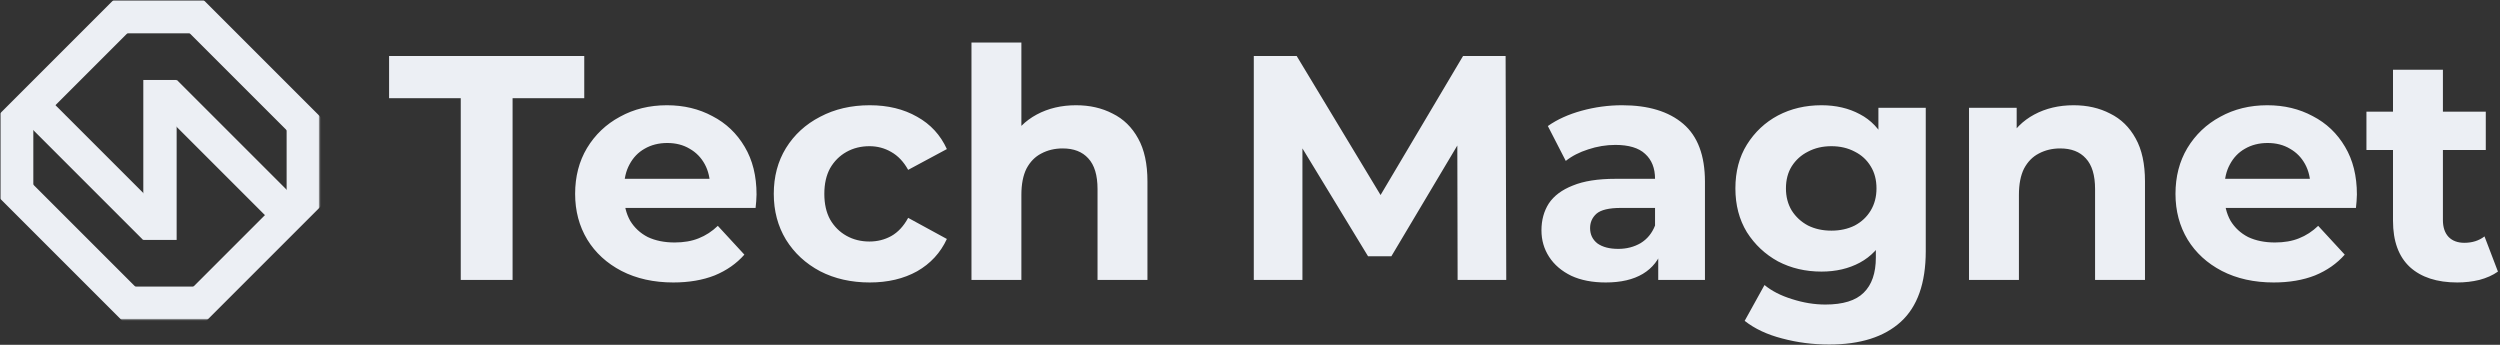
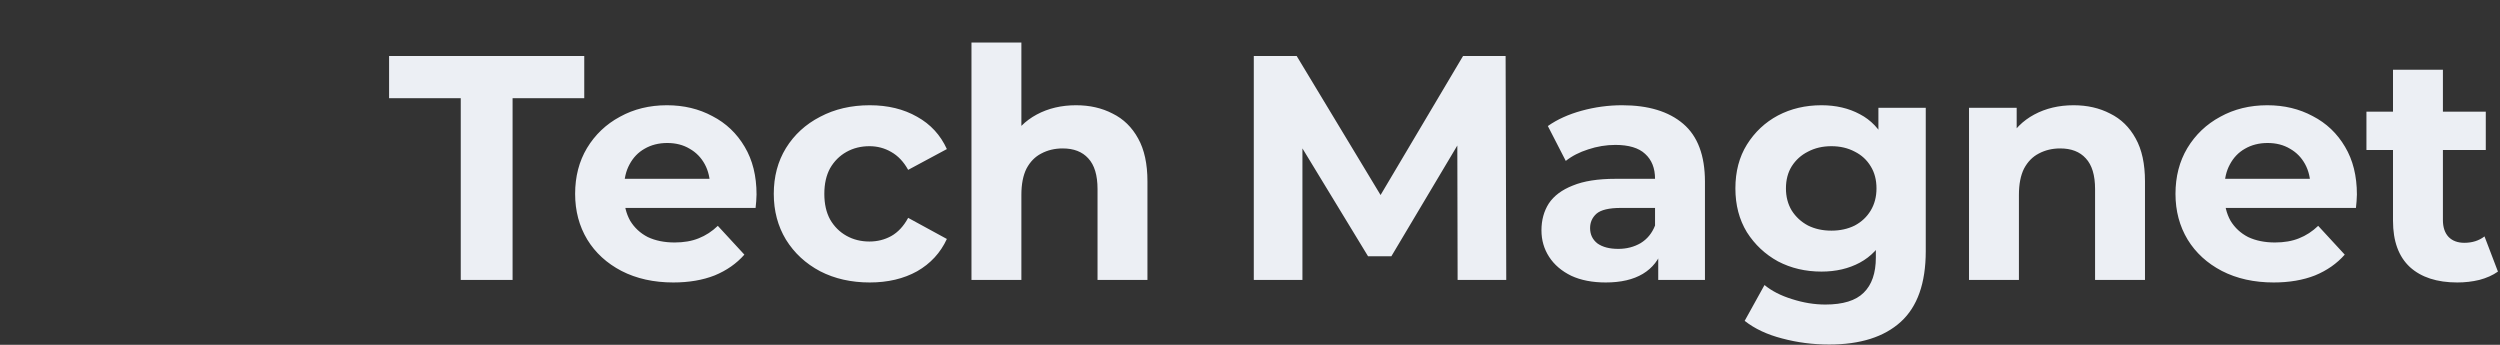
<svg xmlns="http://www.w3.org/2000/svg" width="899" height="124" viewBox="0 0 899 124" fill="none">
  <rect x="0" y="0" width="899" height="124" fill="#333333" stroke="none" />
  <path d="M165.686 100.655V35.316H139.914V20.131H210.098V35.316H184.325V100.655H165.686ZM242.138 101.575C235.081 101.575 228.868 100.195 223.499 97.434C218.206 94.673 214.103 90.916 211.188 86.161C208.273 81.329 206.816 75.846 206.816 69.711C206.816 63.499 208.235 58.016 211.073 53.261C213.988 48.429 217.938 44.672 222.924 41.988C227.909 39.227 233.547 37.846 239.837 37.846C245.896 37.846 251.342 39.15 256.175 41.758C261.084 44.288 264.957 47.969 267.795 52.801C270.633 57.556 272.052 63.269 272.052 69.941C272.052 70.631 272.014 71.436 271.937 72.357C271.86 73.2 271.784 74.005 271.707 74.772H221.428V64.304H262.272L255.369 67.41C255.369 64.189 254.717 61.39 253.413 59.013C252.109 56.635 250.307 54.795 248.006 53.491C245.705 52.111 243.02 51.42 239.952 51.42C236.884 51.42 234.161 52.111 231.783 53.491C229.482 54.795 227.679 56.674 226.375 59.128C225.071 61.505 224.419 64.343 224.419 67.64V70.401C224.419 73.775 225.148 76.766 226.605 79.374C228.139 81.904 230.249 83.86 232.933 85.24C235.695 86.544 238.916 87.196 242.598 87.196C245.896 87.196 248.773 86.698 251.227 85.701C253.758 84.704 256.059 83.208 258.13 81.214L267.68 91.567C264.842 94.788 261.275 97.281 256.98 99.045C252.685 100.732 247.737 101.575 242.138 101.575ZM312.765 101.575C306.092 101.575 300.148 100.233 294.932 97.549C289.716 94.788 285.612 90.992 282.621 86.161C279.706 81.329 278.249 75.846 278.249 69.711C278.249 63.499 279.706 58.016 282.621 53.261C285.612 48.429 289.716 44.672 294.932 41.988C300.148 39.227 306.092 37.846 312.765 37.846C319.285 37.846 324.961 39.227 329.794 41.988C334.626 44.672 338.193 48.544 340.494 53.606L326.572 61.083C324.961 58.169 322.929 56.022 320.474 54.641C318.096 53.261 315.488 52.571 312.65 52.571C309.582 52.571 306.821 53.261 304.366 54.641C301.912 56.022 299.956 57.977 298.499 60.508C297.118 63.039 296.428 66.106 296.428 69.711C296.428 73.315 297.118 76.383 298.499 78.914C299.956 81.444 301.912 83.4 304.366 84.78C306.821 86.161 309.582 86.851 312.65 86.851C315.488 86.851 318.096 86.199 320.474 84.895C322.929 83.515 324.961 81.329 326.572 78.338L340.494 85.931C338.193 90.916 334.626 94.788 329.794 97.549C324.961 100.233 319.285 101.575 312.765 101.575ZM386.964 37.846C391.873 37.846 396.245 38.843 400.08 40.837C403.992 42.755 407.06 45.745 409.284 49.81C411.509 53.798 412.621 58.936 412.621 65.225V100.655H394.672V67.985C394.672 63.001 393.56 59.319 391.336 56.942C389.188 54.565 386.12 53.376 382.131 53.376C379.293 53.376 376.724 53.989 374.423 55.217C372.198 56.367 370.434 58.169 369.13 60.623C367.903 63.077 367.289 66.222 367.289 70.056V100.655H349.341V15.3H367.289V55.907L363.262 50.73C365.487 46.589 368.67 43.406 372.812 41.182C376.954 38.958 381.671 37.846 386.964 37.846ZM450.866 100.655V20.131H466.283L500.572 76.958H492.403L526.114 20.131H541.417L541.647 100.655H524.158L524.043 46.934H527.265L500.342 92.143H491.943L464.442 46.934H468.354V100.655H450.866ZM596.303 100.655V88.576L595.152 85.931V64.304C595.152 60.47 593.963 57.479 591.586 55.332C589.285 53.184 585.718 52.111 580.885 52.111C577.587 52.111 574.327 52.647 571.106 53.721C567.961 54.718 565.276 56.099 563.052 57.862L556.609 45.324C559.984 42.946 564.049 41.106 568.805 39.802C573.56 38.498 578.393 37.846 583.302 37.846C592.736 37.846 600.061 40.07 605.277 44.518C610.493 48.966 613.101 55.907 613.101 65.34V100.655H596.303ZM577.434 101.575C572.601 101.575 568.46 100.77 565.008 99.16C561.556 97.472 558.91 95.21 557.069 92.373C555.228 89.535 554.308 86.353 554.308 82.825C554.308 79.144 555.19 75.923 556.954 73.162C558.795 70.401 561.671 68.254 565.583 66.72C569.495 65.109 574.596 64.304 580.885 64.304H597.338V74.772H582.841C578.623 74.772 575.708 75.463 574.097 76.843C572.563 78.223 571.796 79.949 571.796 82.02C571.796 84.32 572.678 86.161 574.442 87.541C576.283 88.845 578.776 89.497 581.921 89.497C584.912 89.497 587.597 88.807 589.975 87.426C592.353 85.969 594.079 83.86 595.152 81.099L597.914 89.382C596.61 93.37 594.232 96.399 590.78 98.469C587.329 100.54 582.88 101.575 577.434 101.575ZM657.757 123.892C651.927 123.892 646.29 123.164 640.844 121.706C635.474 120.326 630.987 118.217 627.382 115.38L634.516 102.496C637.124 104.643 640.422 106.33 644.41 107.557C648.476 108.861 652.464 109.513 656.376 109.513C662.743 109.513 667.345 108.094 670.183 105.257C673.097 102.419 674.555 98.201 674.555 92.603V83.285L675.705 67.755L675.475 52.111V38.767H692.503V90.302C692.503 101.805 689.512 110.28 683.529 115.725C677.546 121.17 668.955 123.892 657.757 123.892ZM654.995 97.664C649.243 97.664 644.027 96.437 639.348 93.983C634.746 91.452 631.026 87.963 628.188 83.515C625.426 78.99 624.046 73.737 624.046 67.755C624.046 61.697 625.426 56.444 628.188 51.996C631.026 47.471 634.746 43.981 639.348 41.527C644.027 39.073 649.243 37.846 654.995 37.846C660.211 37.846 664.814 38.92 668.802 41.067C672.791 43.138 675.897 46.397 678.122 50.845C680.346 55.217 681.458 60.853 681.458 67.755C681.458 74.581 680.346 80.217 678.122 84.665C675.897 89.037 672.791 92.296 668.802 94.443C664.814 96.591 660.211 97.664 654.995 97.664ZM658.562 82.94C661.707 82.94 664.507 82.326 666.961 81.099C669.416 79.796 671.333 77.993 672.714 75.693C674.095 73.392 674.785 70.746 674.785 67.755C674.785 64.688 674.095 62.042 672.714 59.818C671.333 57.517 669.416 55.753 666.961 54.526C664.507 53.223 661.707 52.571 658.562 52.571C655.417 52.571 652.618 53.223 650.163 54.526C647.709 55.753 645.753 57.517 644.295 59.818C642.915 62.042 642.224 64.688 642.224 67.755C642.224 70.746 642.915 73.392 644.295 75.693C645.753 77.993 647.709 79.796 650.163 81.099C652.618 82.326 655.417 82.94 658.562 82.94ZM745.678 37.846C750.587 37.846 754.959 38.843 758.795 40.837C762.706 42.755 765.775 45.745 767.999 49.81C770.223 53.798 771.336 58.936 771.336 65.225V100.655H753.387V67.985C753.387 63.001 752.275 59.319 750.05 56.942C747.903 54.565 744.834 53.376 740.846 53.376C738.008 53.376 735.438 53.989 733.137 55.217C730.913 56.367 729.149 58.169 727.845 60.623C726.617 63.077 726.004 66.222 726.004 70.056V100.655H708.055V38.767H725.198V55.907L721.977 50.73C724.201 46.589 727.384 43.406 731.526 41.182C735.668 38.958 740.386 37.846 745.678 37.846ZM817.626 101.575C810.569 101.575 804.356 100.195 798.987 97.434C793.695 94.673 789.591 90.916 786.676 86.161C783.762 81.329 782.304 75.846 782.304 69.711C782.304 63.499 783.723 58.016 786.561 53.261C789.476 48.429 793.426 44.672 798.412 41.988C803.398 39.227 809.035 37.846 815.325 37.846C821.385 37.846 826.831 39.15 831.663 41.758C836.572 44.288 840.445 47.969 843.283 52.801C846.122 57.556 847.541 63.269 847.541 69.941C847.541 70.631 847.502 71.436 847.425 72.357C847.349 73.2 847.272 74.005 847.195 74.772H796.916V64.304H837.761L830.858 67.41C830.858 64.189 830.206 61.39 828.902 59.013C827.598 56.635 825.795 54.795 823.494 53.491C821.193 52.111 818.508 51.42 815.44 51.42C812.372 51.42 809.649 52.111 807.271 53.491C804.97 54.795 803.168 56.674 801.864 59.128C800.56 61.505 799.908 64.343 799.908 67.64V70.401C799.908 73.775 800.636 76.766 802.094 79.374C803.628 81.904 805.737 83.86 808.422 85.24C811.183 86.544 814.405 87.196 818.086 87.196C821.385 87.196 824.261 86.698 826.716 85.701C829.247 84.704 831.548 83.208 833.619 81.214L843.168 91.567C840.33 94.788 836.764 97.281 832.468 99.045C828.173 100.732 823.225 101.575 817.626 101.575ZM883.649 101.575C876.362 101.575 870.686 99.735 866.621 96.054C862.555 92.296 860.523 86.736 860.523 79.374V25.078H878.471V79.144C878.471 81.751 879.162 83.783 880.542 85.24C881.923 86.621 883.802 87.311 886.18 87.311C889.018 87.311 891.434 86.544 893.428 85.01L898.261 97.664C896.42 98.968 894.195 99.965 891.588 100.655C889.056 101.269 886.41 101.575 883.649 101.575ZM850.973 53.951V40.147H893.889V53.951H850.973Z" fill="#ECEFF4" />
  <mask id="mask0_140_1054" style="mask-type:luminance" maskUnits="userSpaceOnUse" x="0" y="0" width="116" height="116">
    <path d="M115.055 0H0V115.034H115.055V0Z" fill="white" />
  </mask>
  <g mask="url(#mask0_140_1054)">
    <mask id="mask1_140_1054" style="mask-type:luminance" maskUnits="userSpaceOnUse" x="0" y="0" width="116" height="116">
-       <path d="M115.055 0H0V115.034H115.055V0Z" fill="white" />
-     </mask>
+       </mask>
    <g mask="url(#mask1_140_1054)">
      <path d="M51.535 86.276H63.52V28.759H51.535V86.276Z" fill="#ECEFF4" />
      <path d="M56.203 1.556L47.729 -6.917L-9.587 50.389L-1.113 58.863L56.203 1.556Z" fill="#ECEFF4" />
-       <path d="M51.597 122.97L60.072 114.497L-7.105 47.332L-15.58 55.805L51.597 122.97Z" fill="#ECEFF4" />
      <path d="M115.117 58.863L123.592 50.389L56.415 -16.776L47.94 -8.303L115.117 58.863Z" fill="#ECEFF4" />
      <path d="M51.473 86.298L59.948 77.825L15.067 32.952L6.593 41.425L51.473 86.298Z" fill="#ECEFF4" />
-       <path d="M0 71.297H11.985V43.737H0V71.297Z" fill="#ECEFF4" />
      <path d="M103.07 70.698H115.055V43.138H103.07V70.698Z" fill="#ECEFF4" />
      <path d="M43.745 0V11.983H71.31V0H43.745Z" fill="#ECEFF4" />
-       <path d="M46.142 103.052V115.035H73.707V103.052H46.142Z" fill="#ECEFF4" />
      <path d="M100.012 82.104L108.487 73.631L63.606 28.758L55.131 37.231L100.012 82.104Z" fill="#ECEFF4" />
      <path d="M130.782 58.801L122.307 50.328L55.129 117.493L63.604 125.966L130.782 58.801Z" fill="#ECEFF4" />
    </g>
  </g>
</svg>